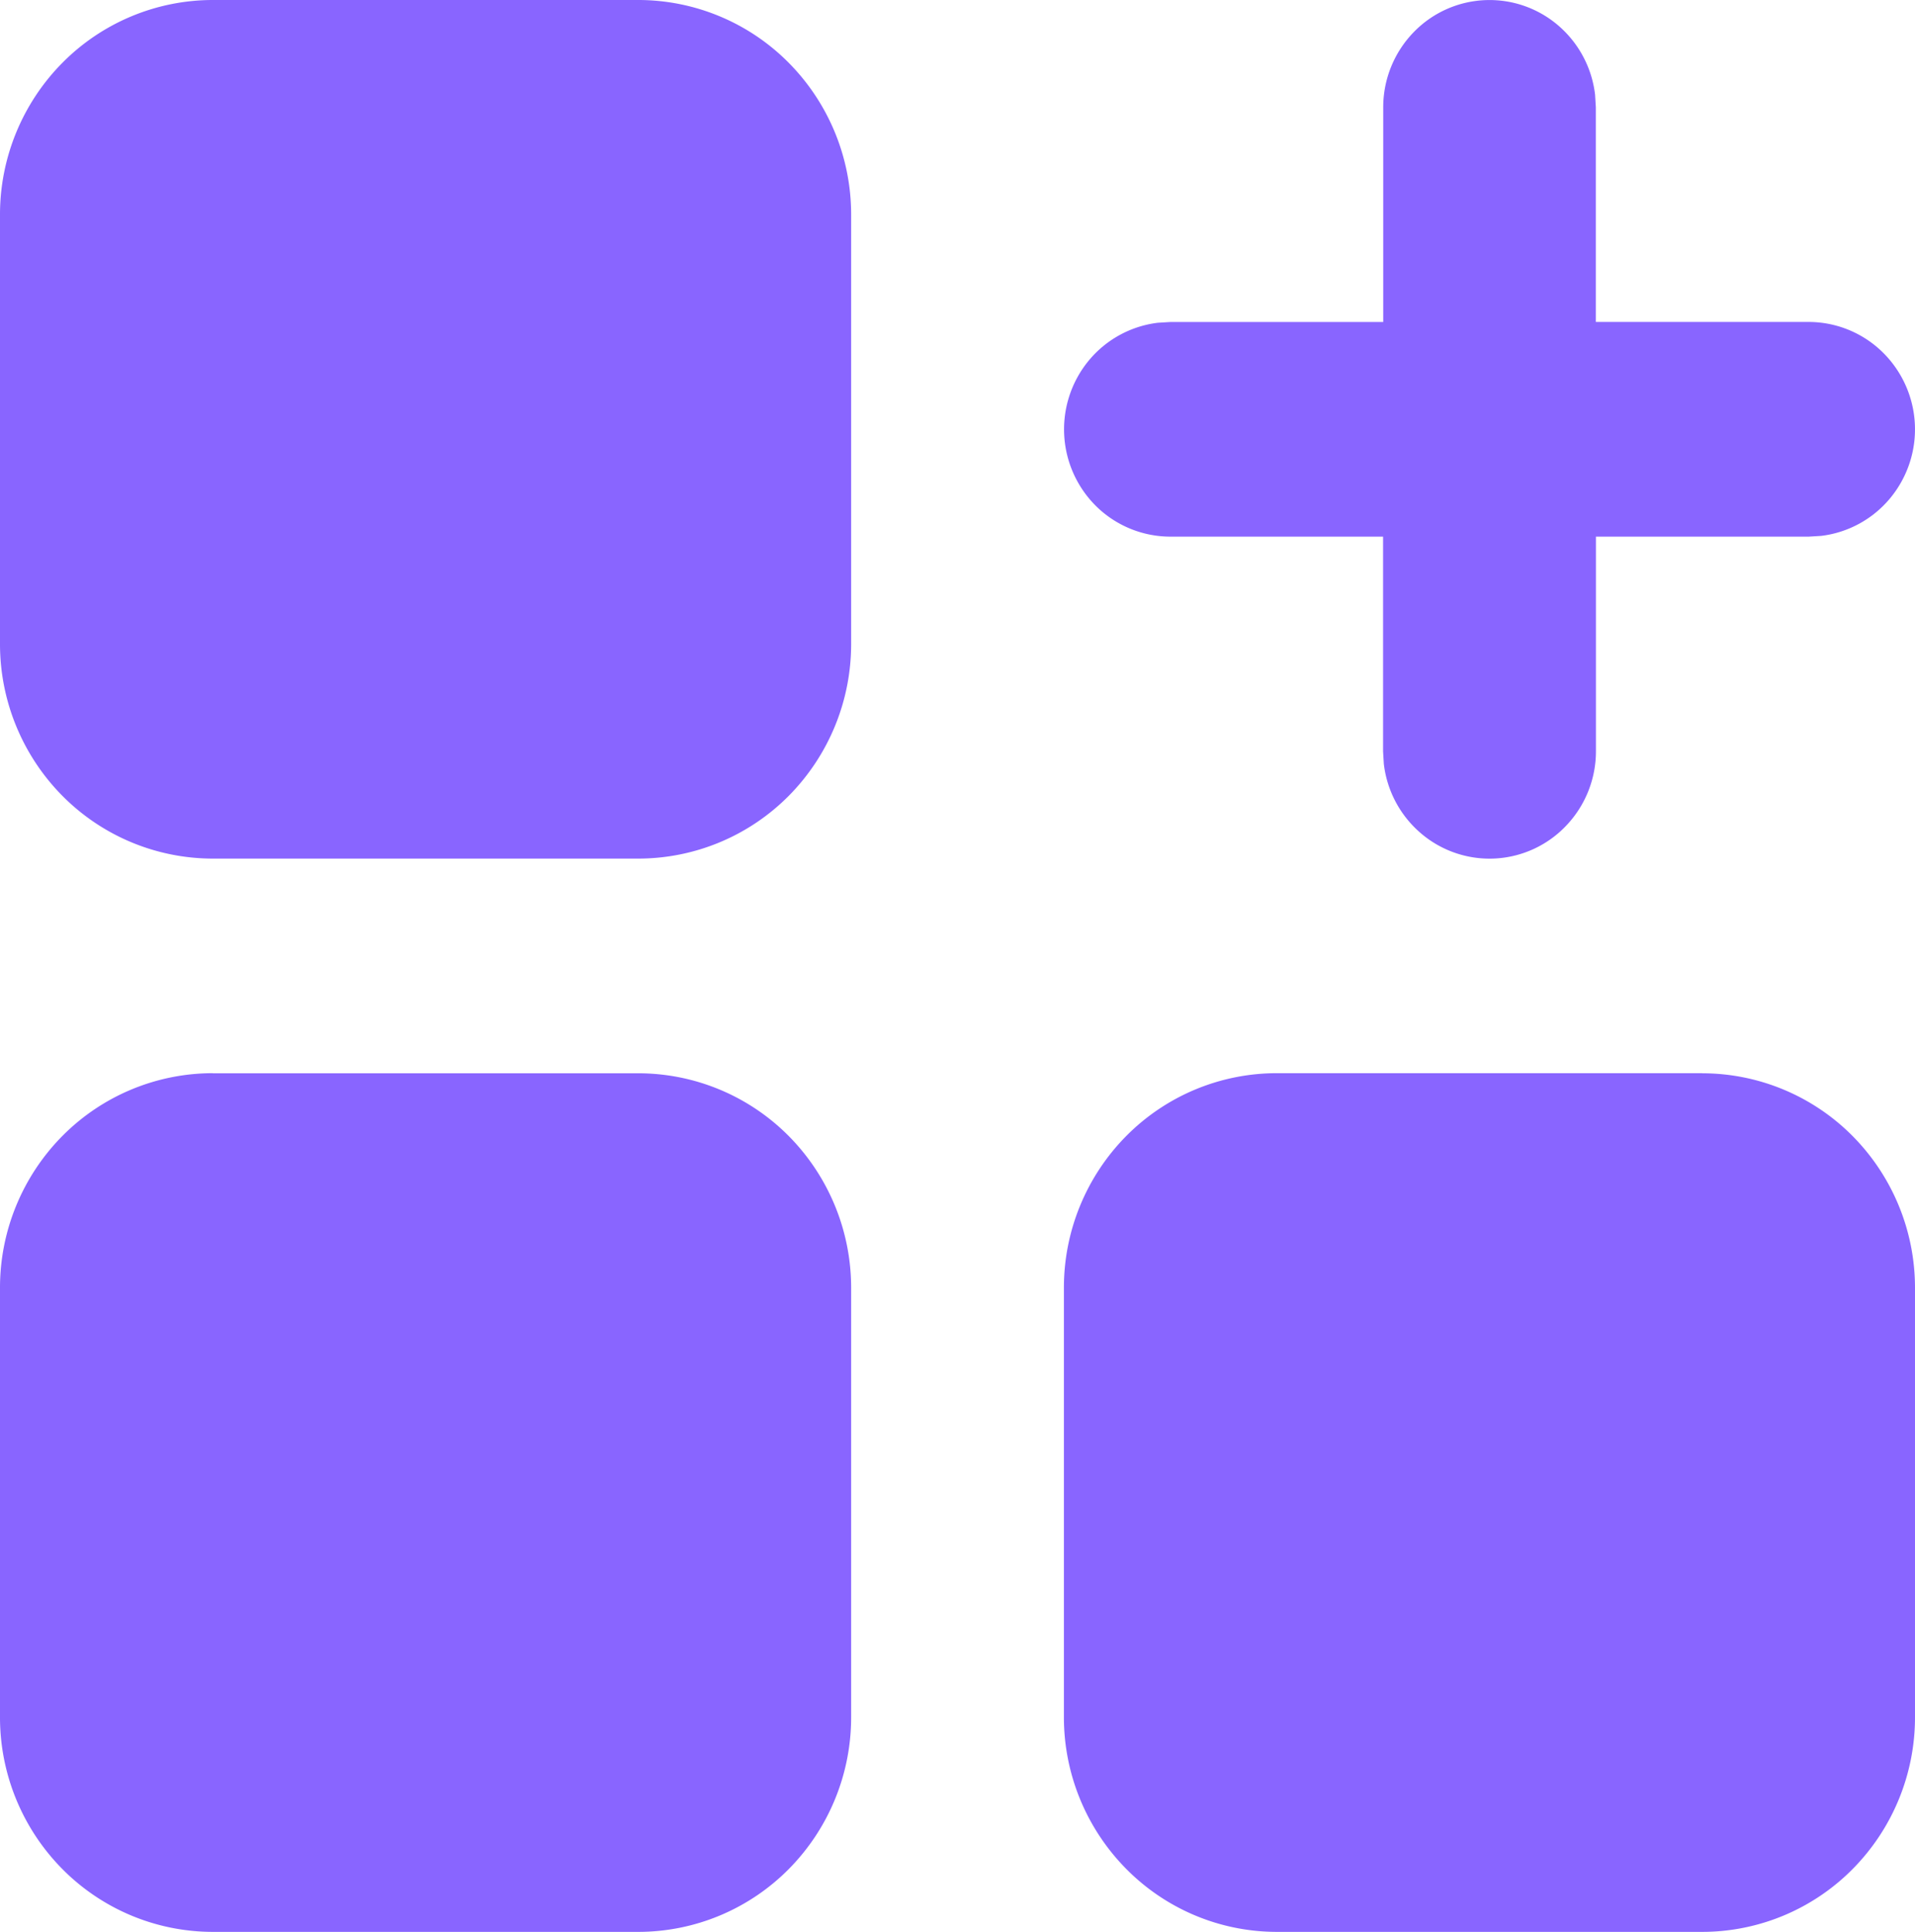
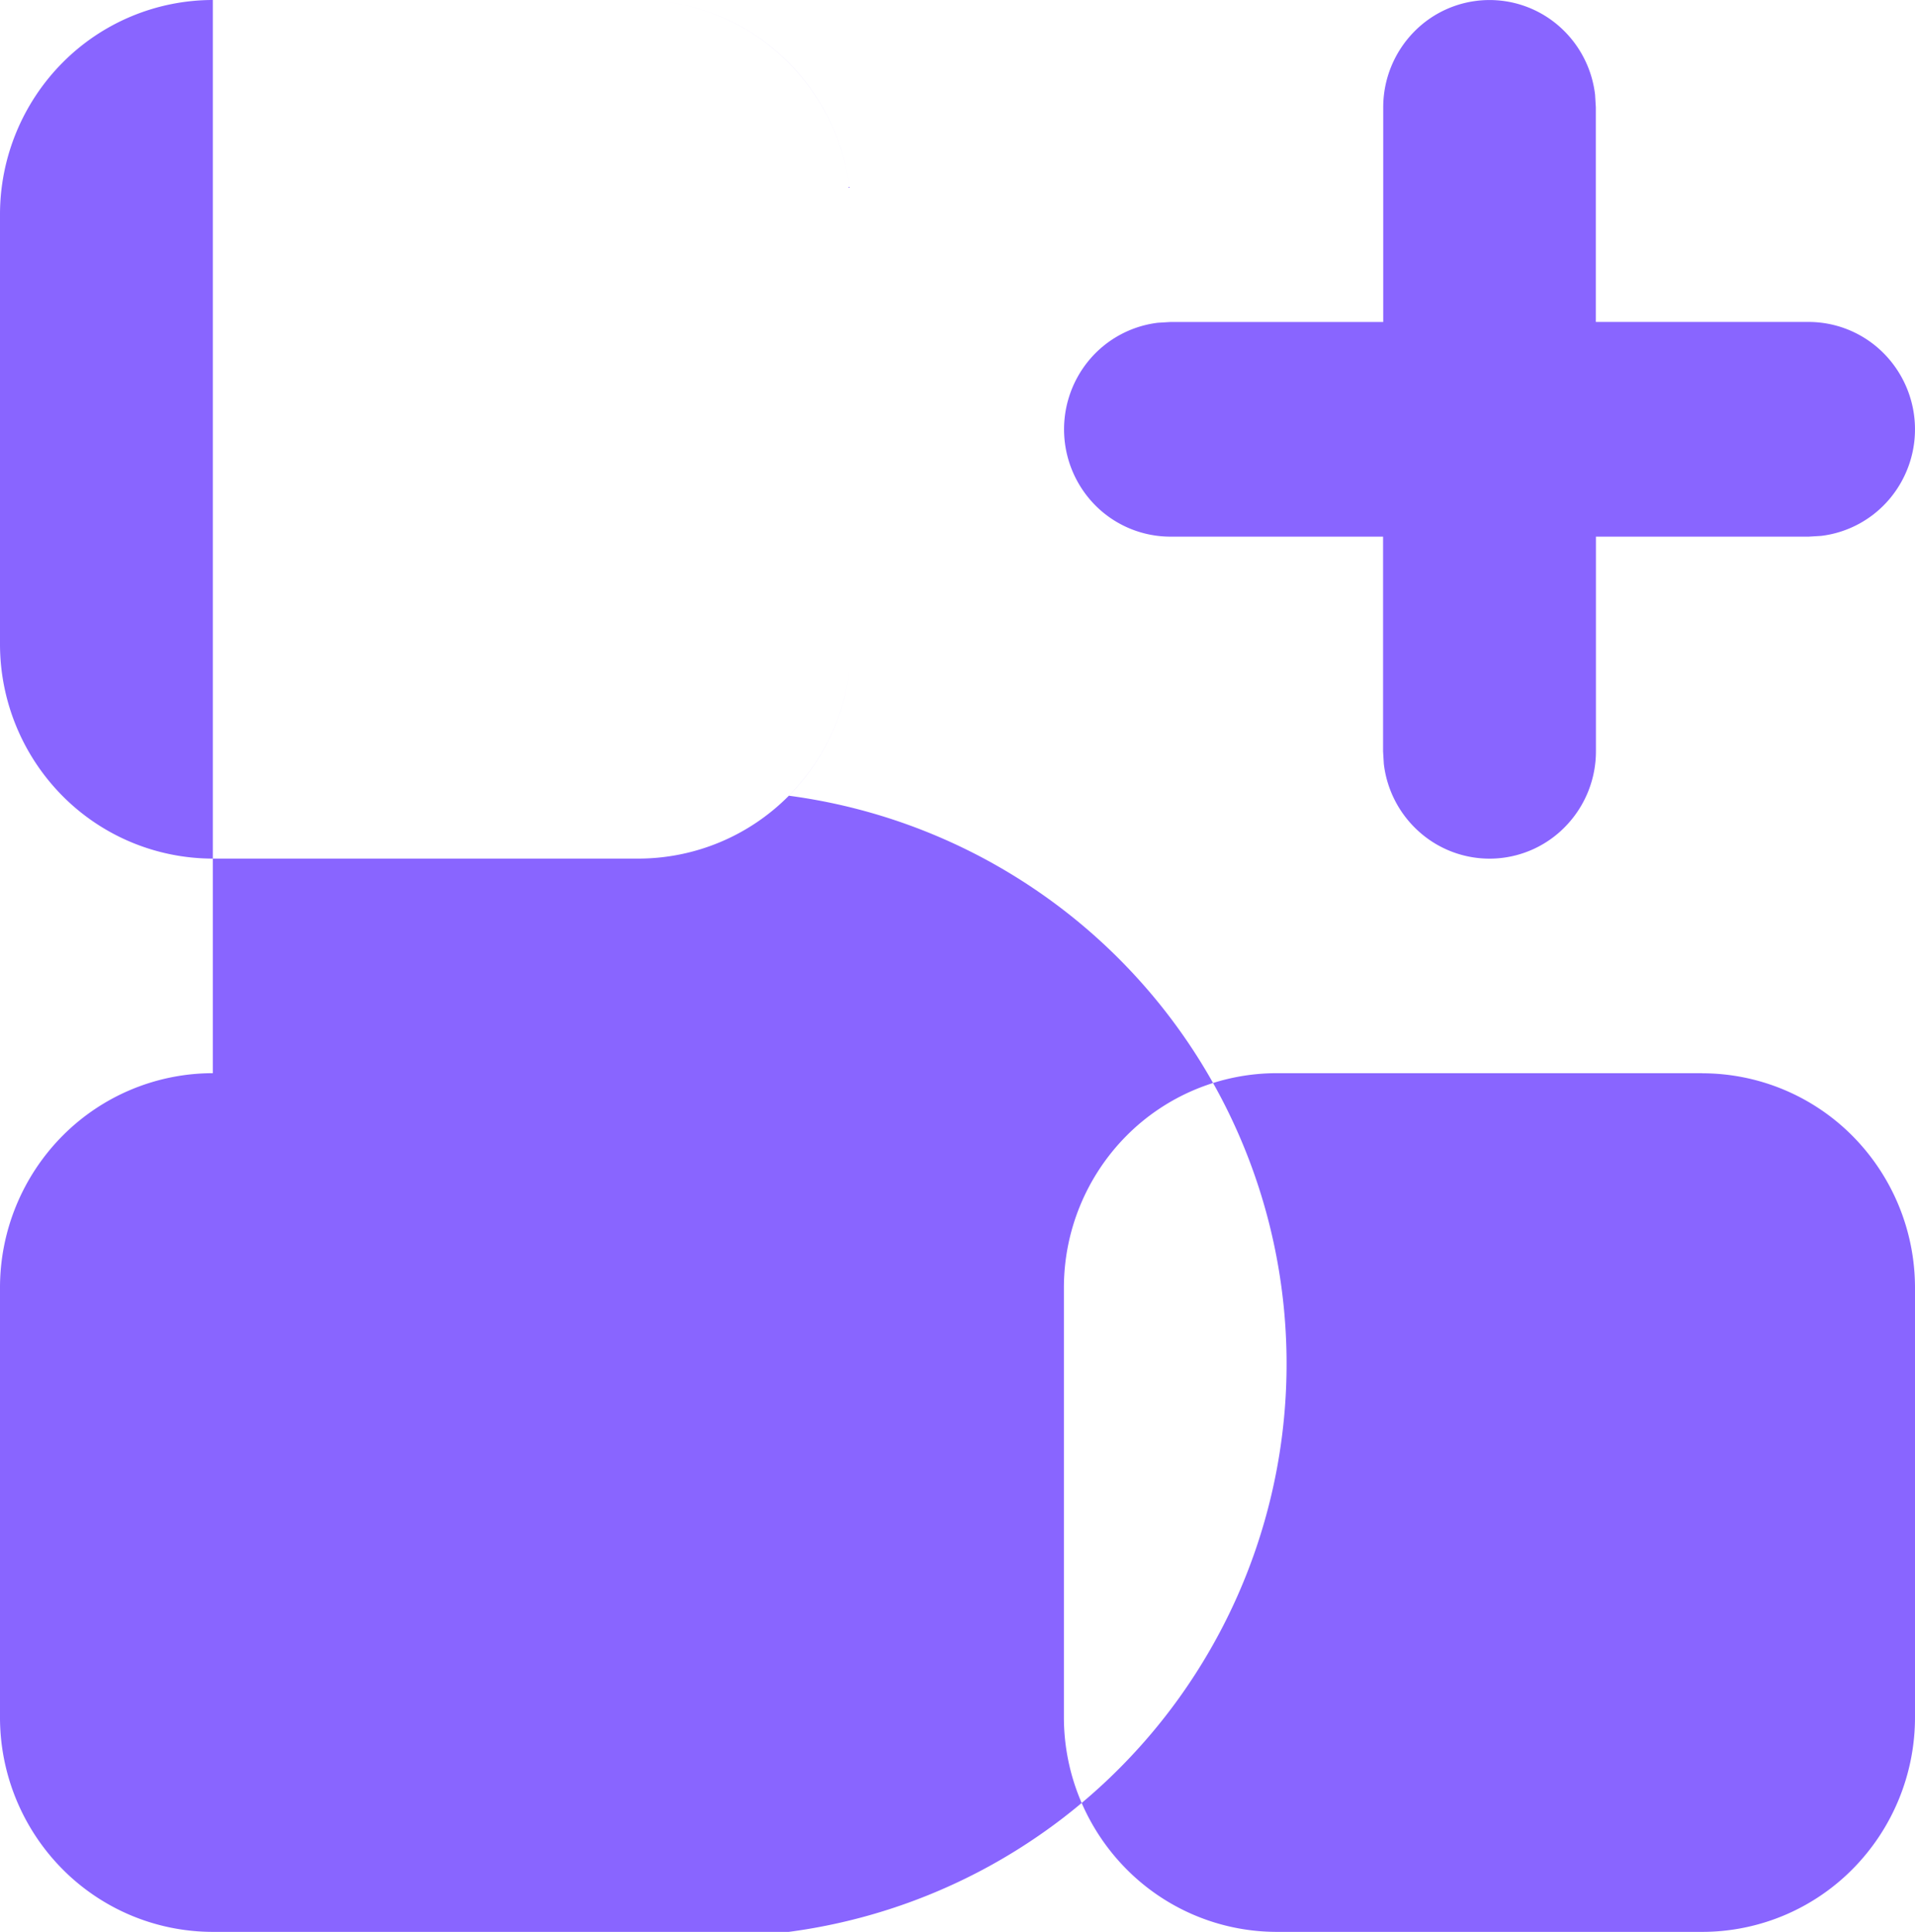
<svg xmlns="http://www.w3.org/2000/svg" id="Groupe_3767" data-name="Groupe 3767" width="38.1" height="38.433" viewBox="0 0 38.1 38.433">
  <g id="Groupe_3768" data-name="Groupe 3768" transform="translate(0 0)">
-     <path id="Tracé_19982" data-name="Tracé 19982" d="M4.234,0H12.7a4.215,4.215,0,0,1,2.994,1.251,4.289,4.289,0,0,1,1.24,3.019v8.541a4.29,4.29,0,0,1-1.24,3.02,4.217,4.217,0,0,1-2.994,1.25H4.234a4.216,4.216,0,0,1-2.994-1.25A4.29,4.29,0,0,1,0,12.811V4.27A4.289,4.289,0,0,1,1.24,1.251,4.215,4.215,0,0,1,4.234,0m0,21.352H12.7a4.217,4.217,0,0,1,2.994,1.25,4.29,4.29,0,0,1,1.24,3.02v8.541a4.289,4.289,0,0,1-1.24,3.019A4.215,4.215,0,0,1,12.7,38.433H4.234A4.215,4.215,0,0,1,1.24,37.182,4.289,4.289,0,0,1,0,34.163V25.622A4.29,4.29,0,0,1,1.24,22.6a4.216,4.216,0,0,1,2.994-1.25m29.633,0H25.4a4.215,4.215,0,0,0-2.993,1.25,4.29,4.29,0,0,0-1.24,3.02v8.541a4.289,4.289,0,0,0,1.24,3.019A4.213,4.213,0,0,0,25.4,38.433h8.467a4.213,4.213,0,0,0,2.993-1.251,4.289,4.289,0,0,0,1.24-3.019V25.622a4.29,4.29,0,0,0-1.24-3.02,4.215,4.215,0,0,0-2.993-1.25M31.04.54a2.1,2.1,0,0,0-2.9.086,2.145,2.145,0,0,0-.62,1.51v4.27H23.284l-.248.015a2.115,2.115,0,0,0-1.373.75,2.15,2.15,0,0,0,.17,2.923,2.109,2.109,0,0,0,1.451.582h4.233v4.271l.015.25a2.141,2.141,0,0,0,.743,1.385,2.1,2.1,0,0,0,2.9-.172,2.143,2.143,0,0,0,.577-1.463V10.676h4.234l.247-.015a2.11,2.11,0,0,0,1.373-.75,2.148,2.148,0,0,0-.17-2.923,2.106,2.106,0,0,0-1.45-.583H31.75V2.135l-.015-.25A2.139,2.139,0,0,0,31.04.54" transform="translate(0 0)" fill="#8965ff" fill-rule="evenodd" />
+     <path id="Tracé_19982" data-name="Tracé 19982" d="M4.234,0H12.7a4.215,4.215,0,0,1,2.994,1.251,4.289,4.289,0,0,1,1.24,3.019v8.541a4.29,4.29,0,0,1-1.24,3.02,4.217,4.217,0,0,1-2.994,1.25H4.234a4.216,4.216,0,0,1-2.994-1.25A4.29,4.29,0,0,1,0,12.811V4.27A4.289,4.289,0,0,1,1.24,1.251,4.215,4.215,0,0,1,4.234,0H12.7a4.217,4.217,0,0,1,2.994,1.25,4.29,4.29,0,0,1,1.24,3.02v8.541a4.289,4.289,0,0,1-1.24,3.019A4.215,4.215,0,0,1,12.7,38.433H4.234A4.215,4.215,0,0,1,1.24,37.182,4.289,4.289,0,0,1,0,34.163V25.622A4.29,4.29,0,0,1,1.24,22.6a4.216,4.216,0,0,1,2.994-1.25m29.633,0H25.4a4.215,4.215,0,0,0-2.993,1.25,4.29,4.29,0,0,0-1.24,3.02v8.541a4.289,4.289,0,0,0,1.24,3.019A4.213,4.213,0,0,0,25.4,38.433h8.467a4.213,4.213,0,0,0,2.993-1.251,4.289,4.289,0,0,0,1.24-3.019V25.622a4.29,4.29,0,0,0-1.24-3.02,4.215,4.215,0,0,0-2.993-1.25M31.04.54a2.1,2.1,0,0,0-2.9.086,2.145,2.145,0,0,0-.62,1.51v4.27H23.284l-.248.015a2.115,2.115,0,0,0-1.373.75,2.15,2.15,0,0,0,.17,2.923,2.109,2.109,0,0,0,1.451.582h4.233v4.271l.015.25a2.141,2.141,0,0,0,.743,1.385,2.1,2.1,0,0,0,2.9-.172,2.143,2.143,0,0,0,.577-1.463V10.676h4.234l.247-.015a2.11,2.11,0,0,0,1.373-.75,2.148,2.148,0,0,0-.17-2.923,2.106,2.106,0,0,0-1.45-.583H31.75V2.135l-.015-.25A2.139,2.139,0,0,0,31.04.54" transform="translate(0 0)" fill="#8965ff" fill-rule="evenodd" />
  </g>
</svg>